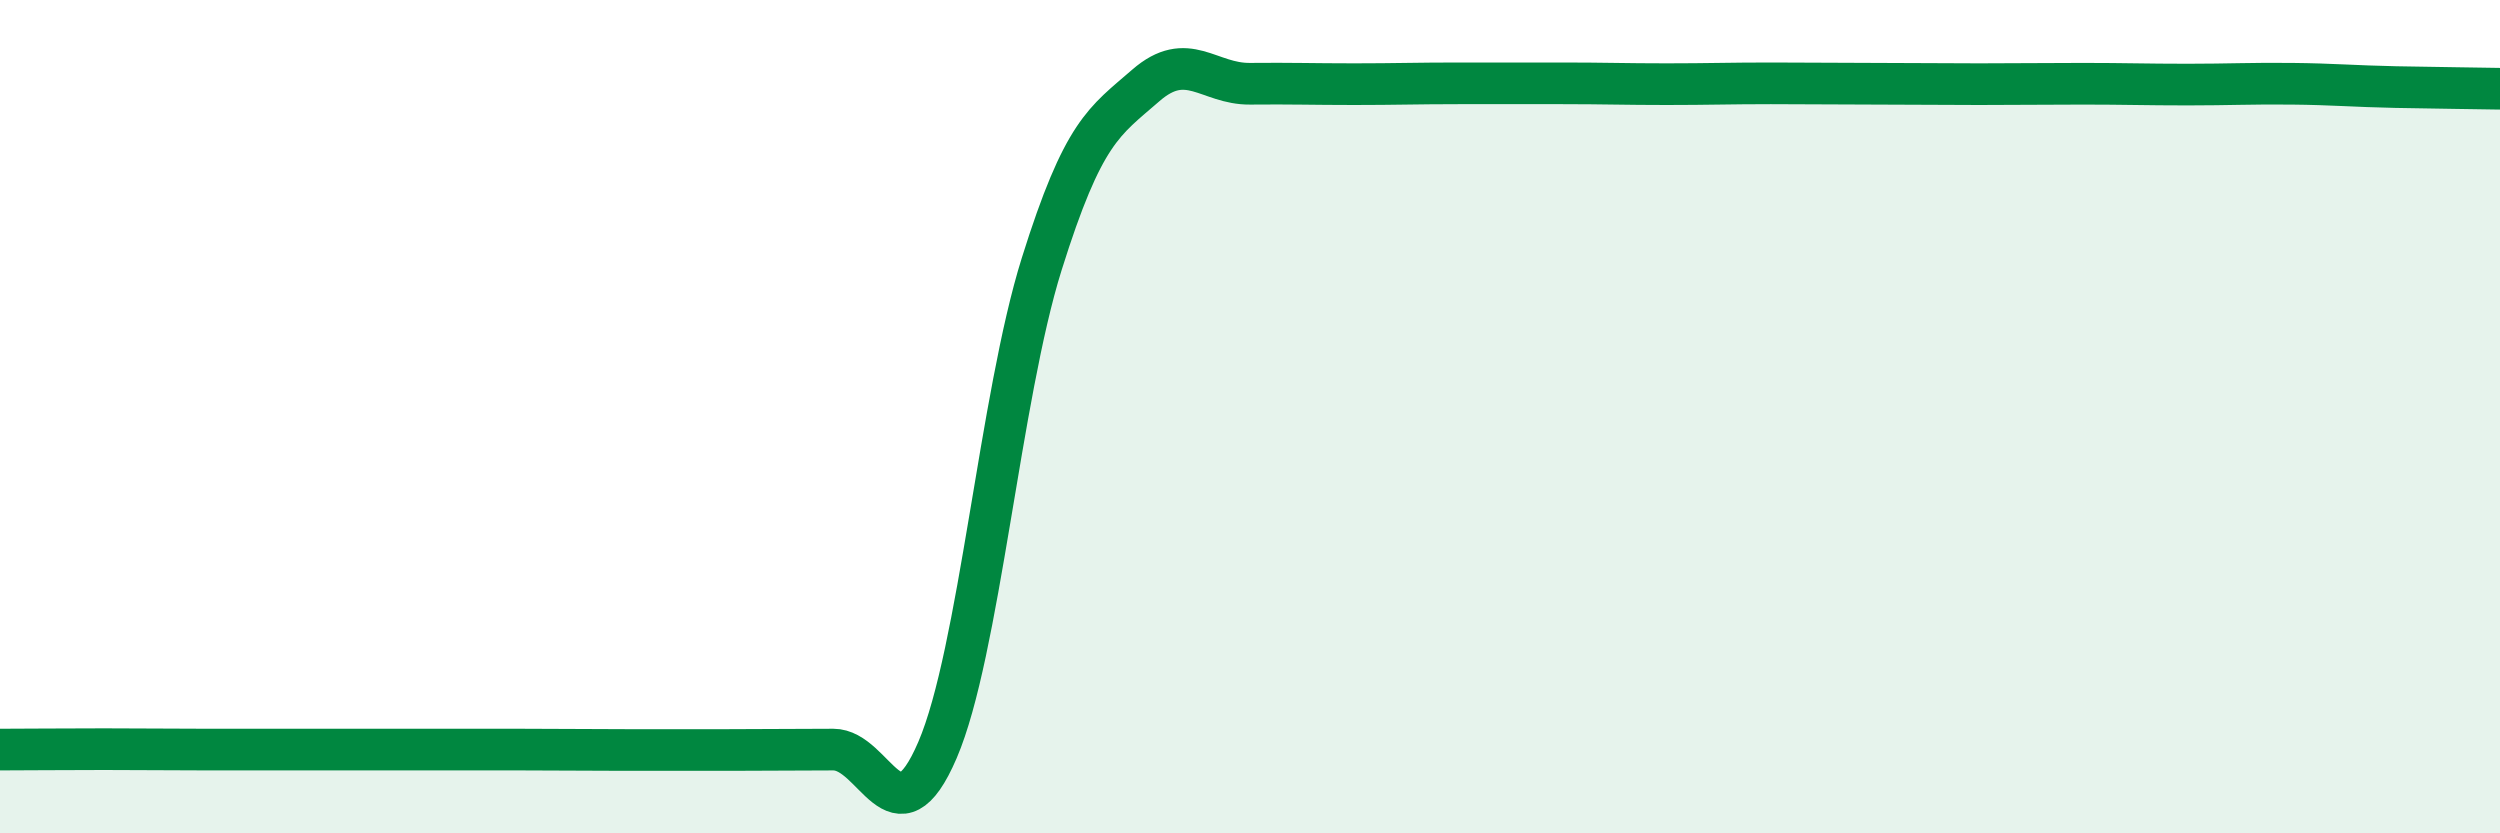
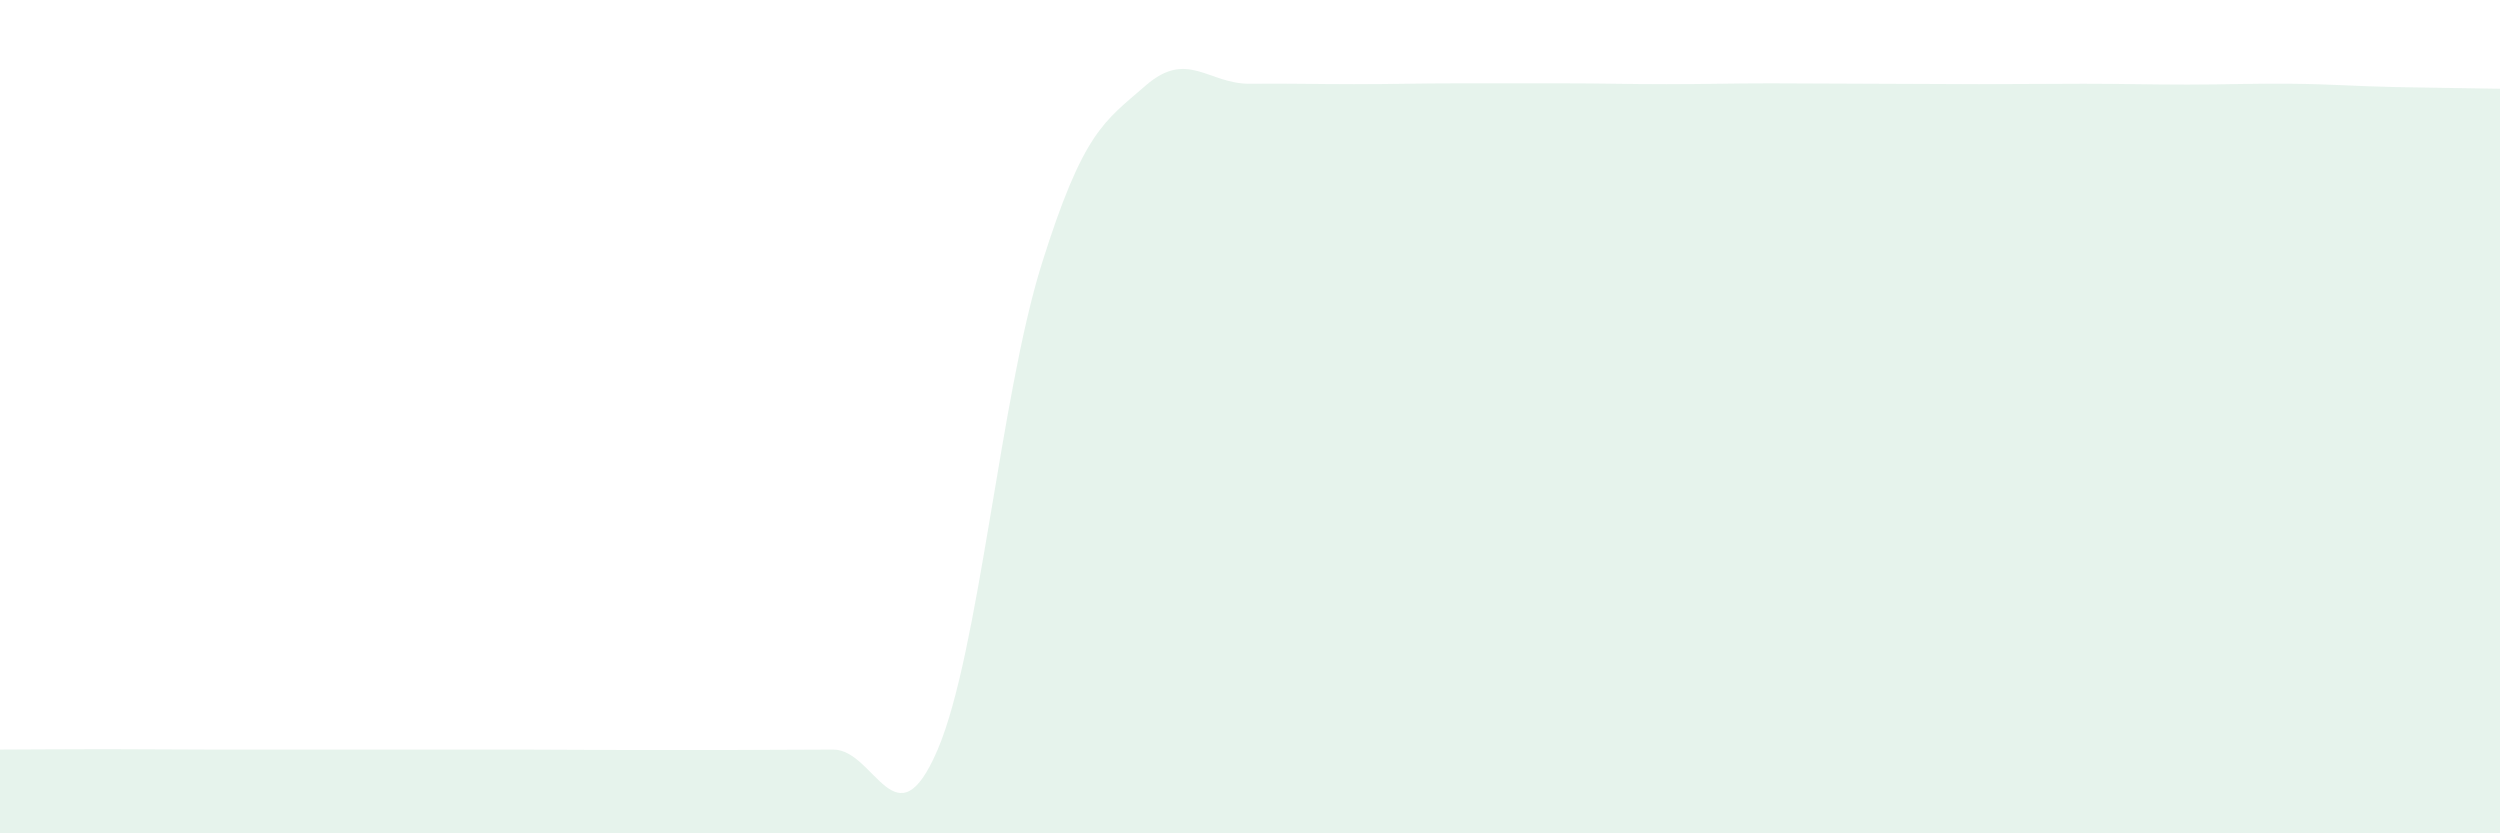
<svg xmlns="http://www.w3.org/2000/svg" width="60" height="20" viewBox="0 0 60 20">
  <path d="M 0,17.99 C 0.5,17.99 1.5,17.98 2.5,17.98 C 3.5,17.98 4,17.99 5,17.99 C 6,17.99 6.5,17.99 7.5,17.99 C 8.5,17.99 9,17.99 10,17.99 C 11,17.99 11.5,17.99 12.5,17.99 C 13.5,17.99 14,18 15,18 C 16,18 16.5,18 17.5,18 C 18.5,18 19,17.99 20,17.99 C 21,17.99 21.5,20.33 22.5,18 C 23.5,15.67 24,9.53 25,6.34 C 26,3.15 26.5,2.92 27.5,2.05 C 28.5,1.18 29,2.02 30,2.01 C 31,2 31.5,2.02 32.5,2.02 C 33.5,2.02 34,2 35,2 C 36,2 36.5,2 37.5,2 C 38.5,2 39,2.02 40,2.02 C 41,2.02 41.5,2 42.5,2 C 43.5,2 44,2.01 45,2.01 C 46,2.01 46.5,2.02 47.5,2.02 C 48.5,2.02 49,2.01 50,2.01 C 51,2.01 51.5,2.03 52.5,2.03 C 53.5,2.03 54,2 55,2.01 C 56,2.02 56.5,2.07 57.5,2.09 C 58.5,2.11 59.5,2.12 60,2.13L60 20L0 20Z" fill="#008740" opacity="0.1" stroke-linecap="round" stroke-linejoin="round" />
-   <path d="M 0,17.99 C 0.5,17.99 1.5,17.98 2.5,17.98 C 3.5,17.98 4,17.99 5,17.99 C 6,17.99 6.5,17.99 7.5,17.99 C 8.5,17.99 9,17.99 10,17.99 C 11,17.99 11.5,17.99 12.5,17.99 C 13.5,17.99 14,18 15,18 C 16,18 16.5,18 17.5,18 C 18.5,18 19,17.99 20,17.99 C 21,17.99 21.5,20.33 22.5,18 C 23.5,15.67 24,9.53 25,6.34 C 26,3.15 26.5,2.92 27.5,2.05 C 28.5,1.18 29,2.02 30,2.01 C 31,2 31.5,2.02 32.5,2.02 C 33.5,2.02 34,2 35,2 C 36,2 36.5,2 37.5,2 C 38.5,2 39,2.02 40,2.02 C 41,2.02 41.5,2 42.5,2 C 43.5,2 44,2.01 45,2.01 C 46,2.01 46.5,2.02 47.5,2.02 C 48.5,2.02 49,2.01 50,2.01 C 51,2.01 51.5,2.03 52.5,2.03 C 53.5,2.03 54,2 55,2.01 C 56,2.02 56.5,2.07 57.5,2.09 C 58.5,2.11 59.5,2.12 60,2.13" stroke="#008740" stroke-width="1" fill="none" stroke-linecap="round" stroke-linejoin="round" />
</svg>